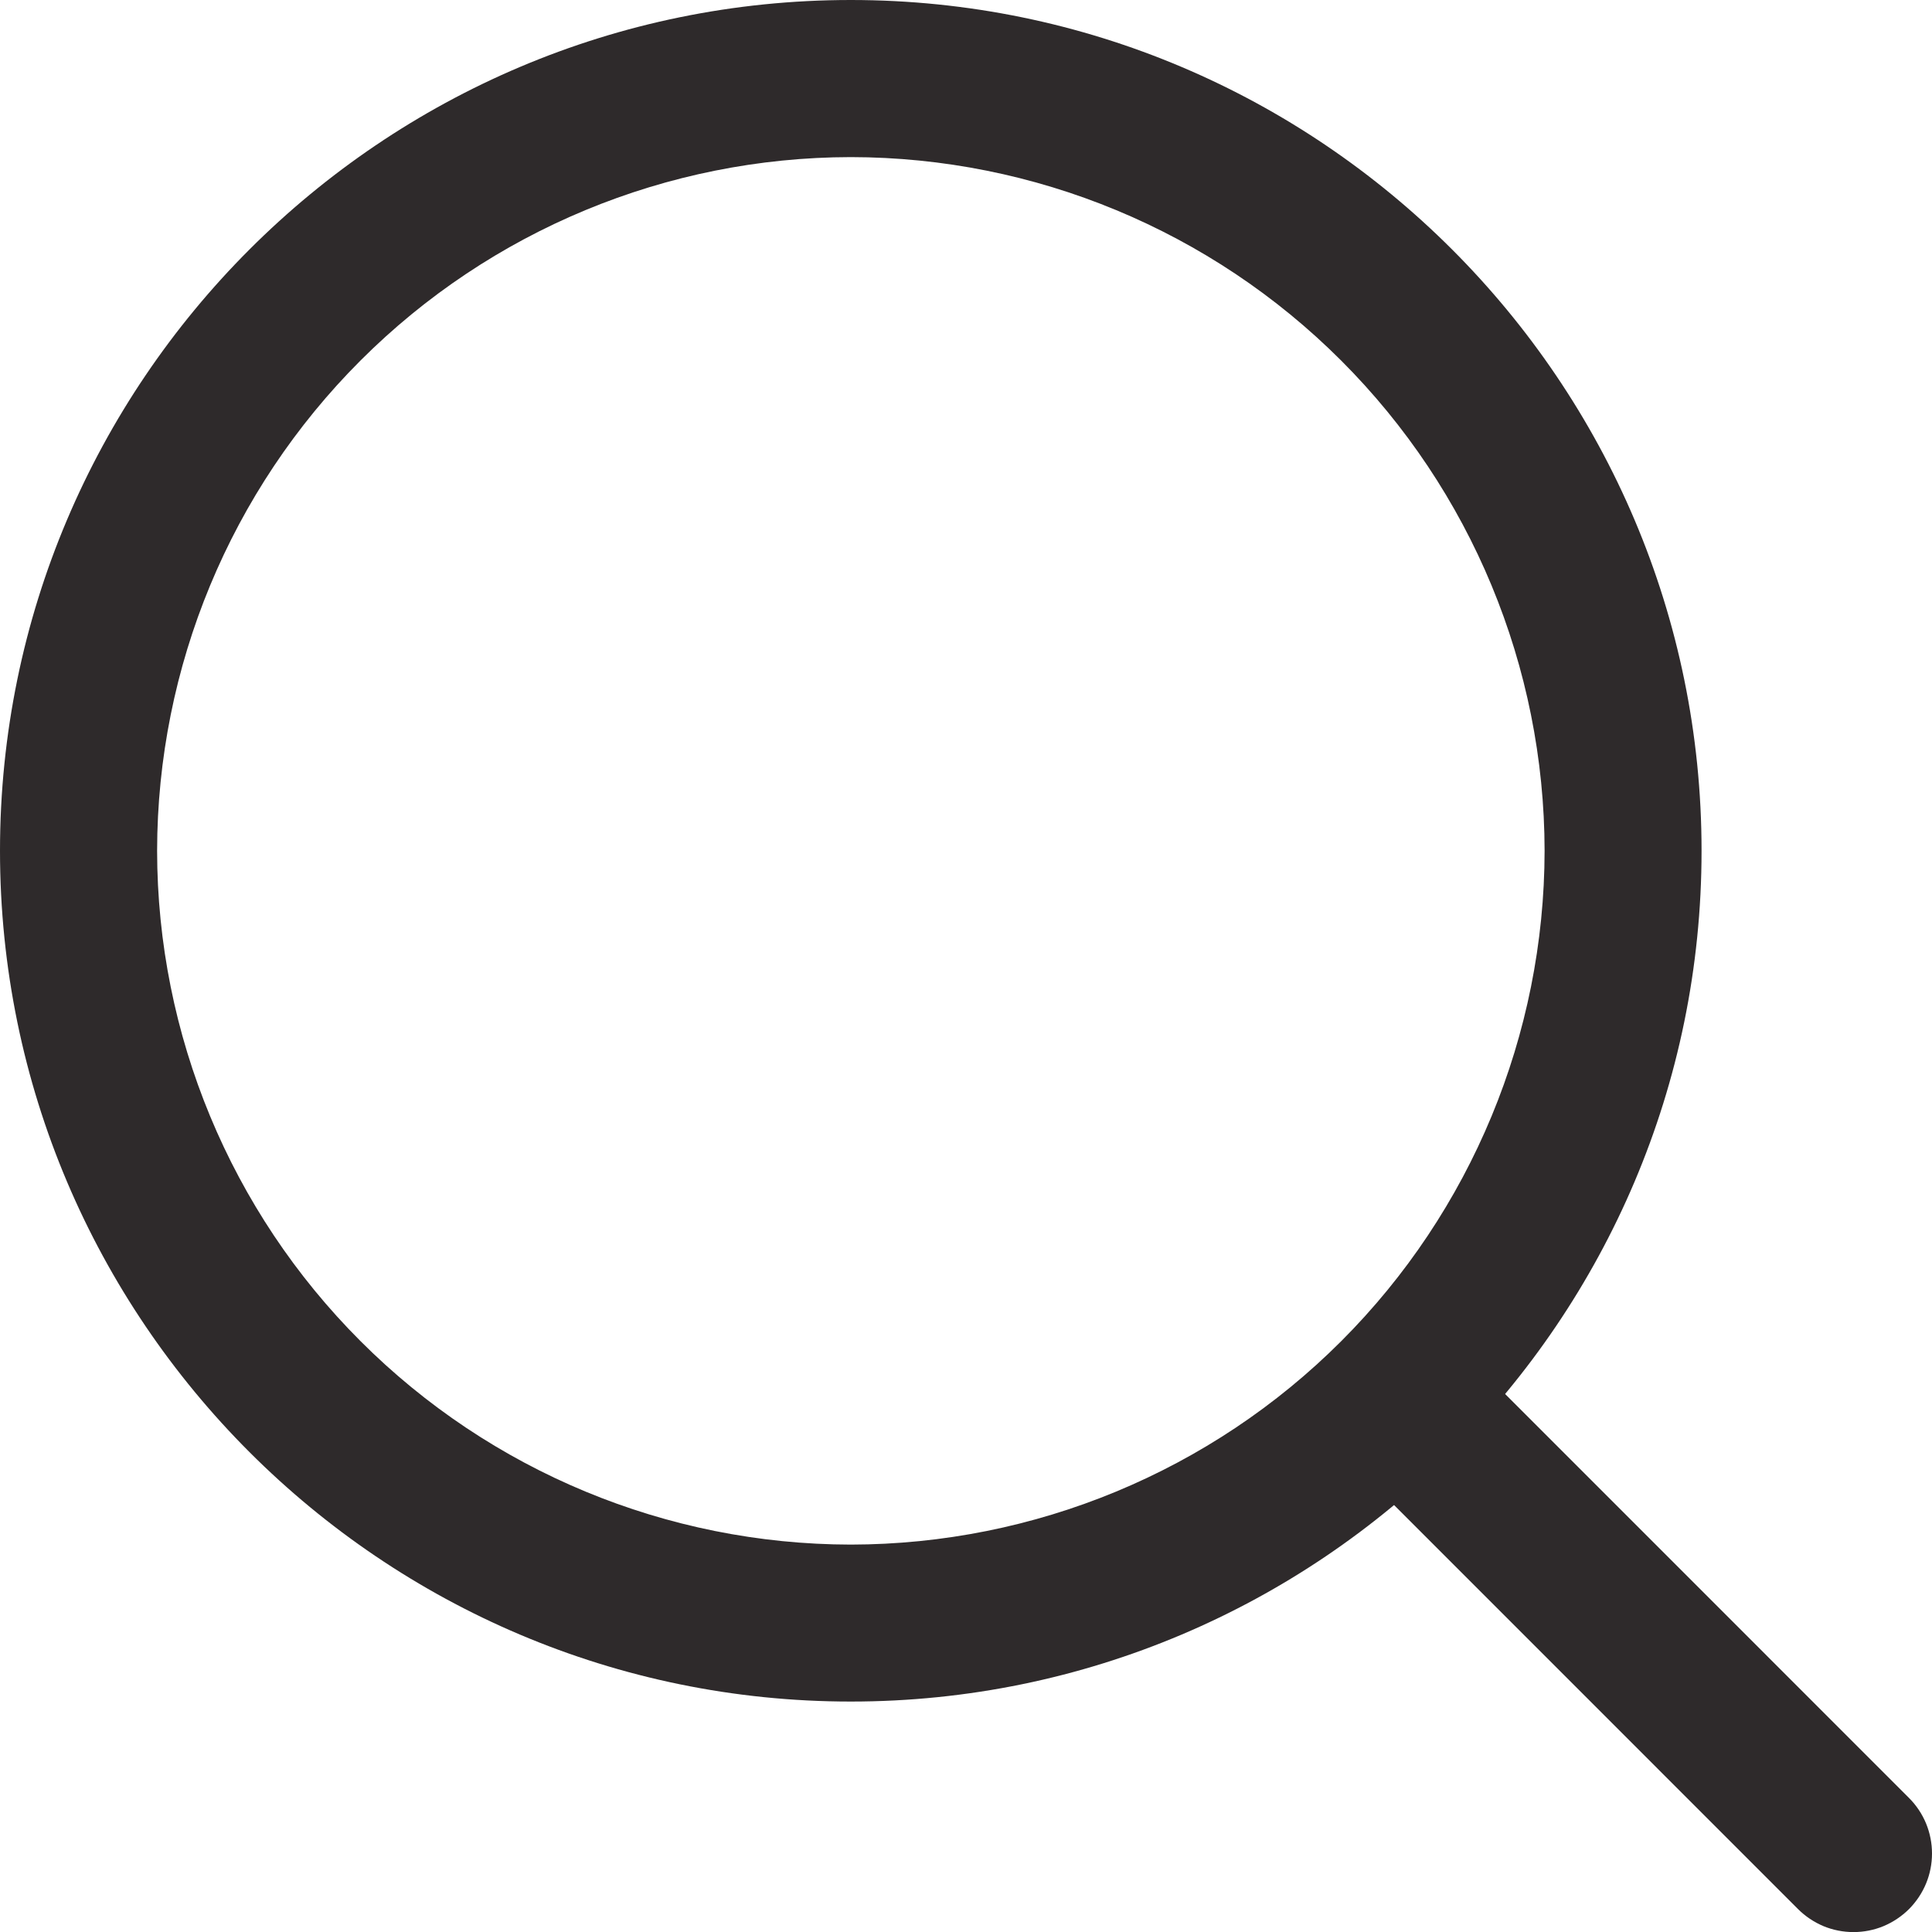
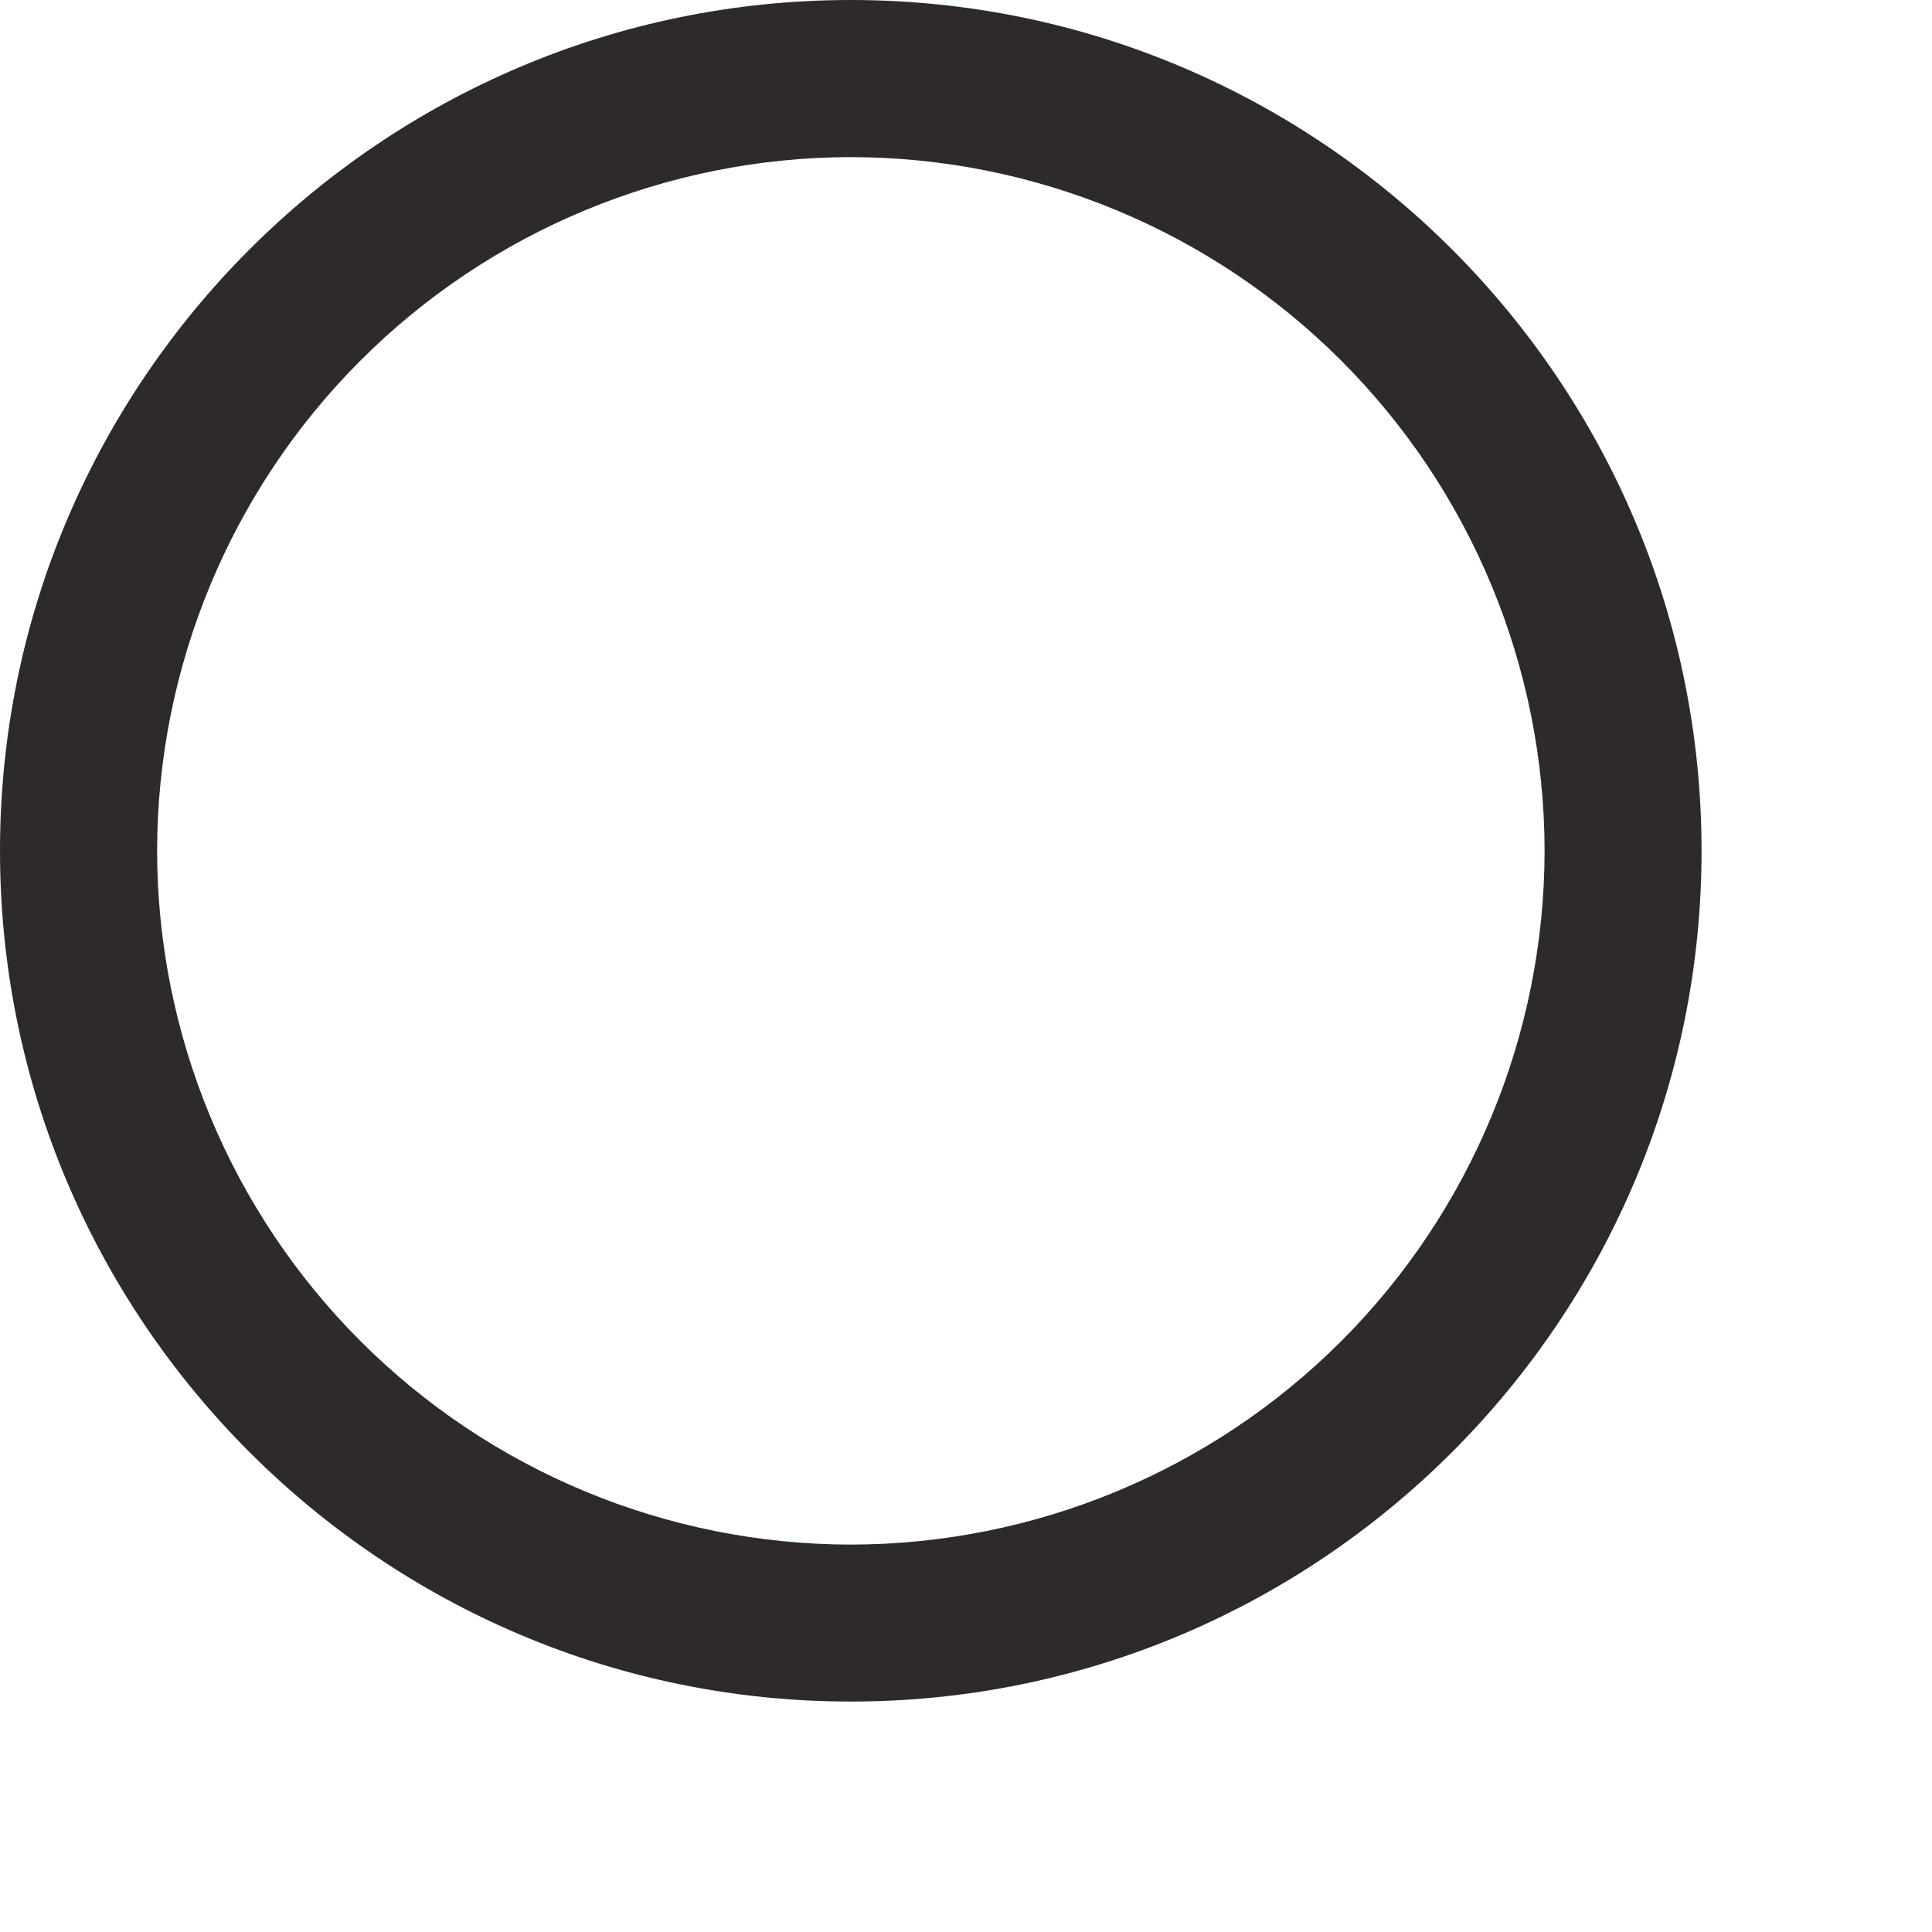
<svg xmlns="http://www.w3.org/2000/svg" width="25" height="25" viewBox="0 0 25 25" fill="none">
  <path d="M11.009 0C4.939 0 0 4.939 0 11.009C0 17.08 4.939 22.018 11.009 22.018C17.08 22.018 22.018 17.08 22.018 11.009C22.018 4.939 17.08 0 11.009 0ZM11.009 19.987C8.629 19.984 6.347 19.037 4.665 17.354C2.982 15.671 2.035 13.389 2.033 11.009C2.036 8.629 2.982 6.348 4.665 4.665C6.348 2.982 8.629 2.036 11.009 2.033C13.389 2.035 15.671 2.982 17.354 4.665C19.037 6.347 19.984 8.629 19.987 11.009C19.984 13.389 19.038 15.672 17.355 17.355C15.672 19.038 13.389 19.984 11.009 19.987Z" fill="#2E2A2B" />
-   <path d="M24.703 23.266L18.876 17.438C18.782 17.344 18.67 17.269 18.547 17.218C18.423 17.167 18.291 17.141 18.158 17.141C18.024 17.141 17.892 17.167 17.769 17.218C17.646 17.269 17.534 17.344 17.439 17.438C17.345 17.532 17.27 17.645 17.219 17.768C17.168 17.891 17.142 18.023 17.142 18.157C17.142 18.29 17.168 18.422 17.219 18.545C17.27 18.669 17.345 18.781 17.439 18.875L23.266 24.703C23.36 24.797 23.472 24.872 23.595 24.924C23.718 24.975 23.851 25.001 23.984 25.001C24.118 25.001 24.25 24.975 24.373 24.924C24.497 24.872 24.608 24.797 24.703 24.703C24.797 24.608 24.872 24.496 24.923 24.373C24.974 24.25 25 24.118 25 23.984C25 23.851 24.974 23.719 24.923 23.595C24.872 23.472 24.797 23.36 24.703 23.266Z" fill="#2E2A2B" />
</svg>